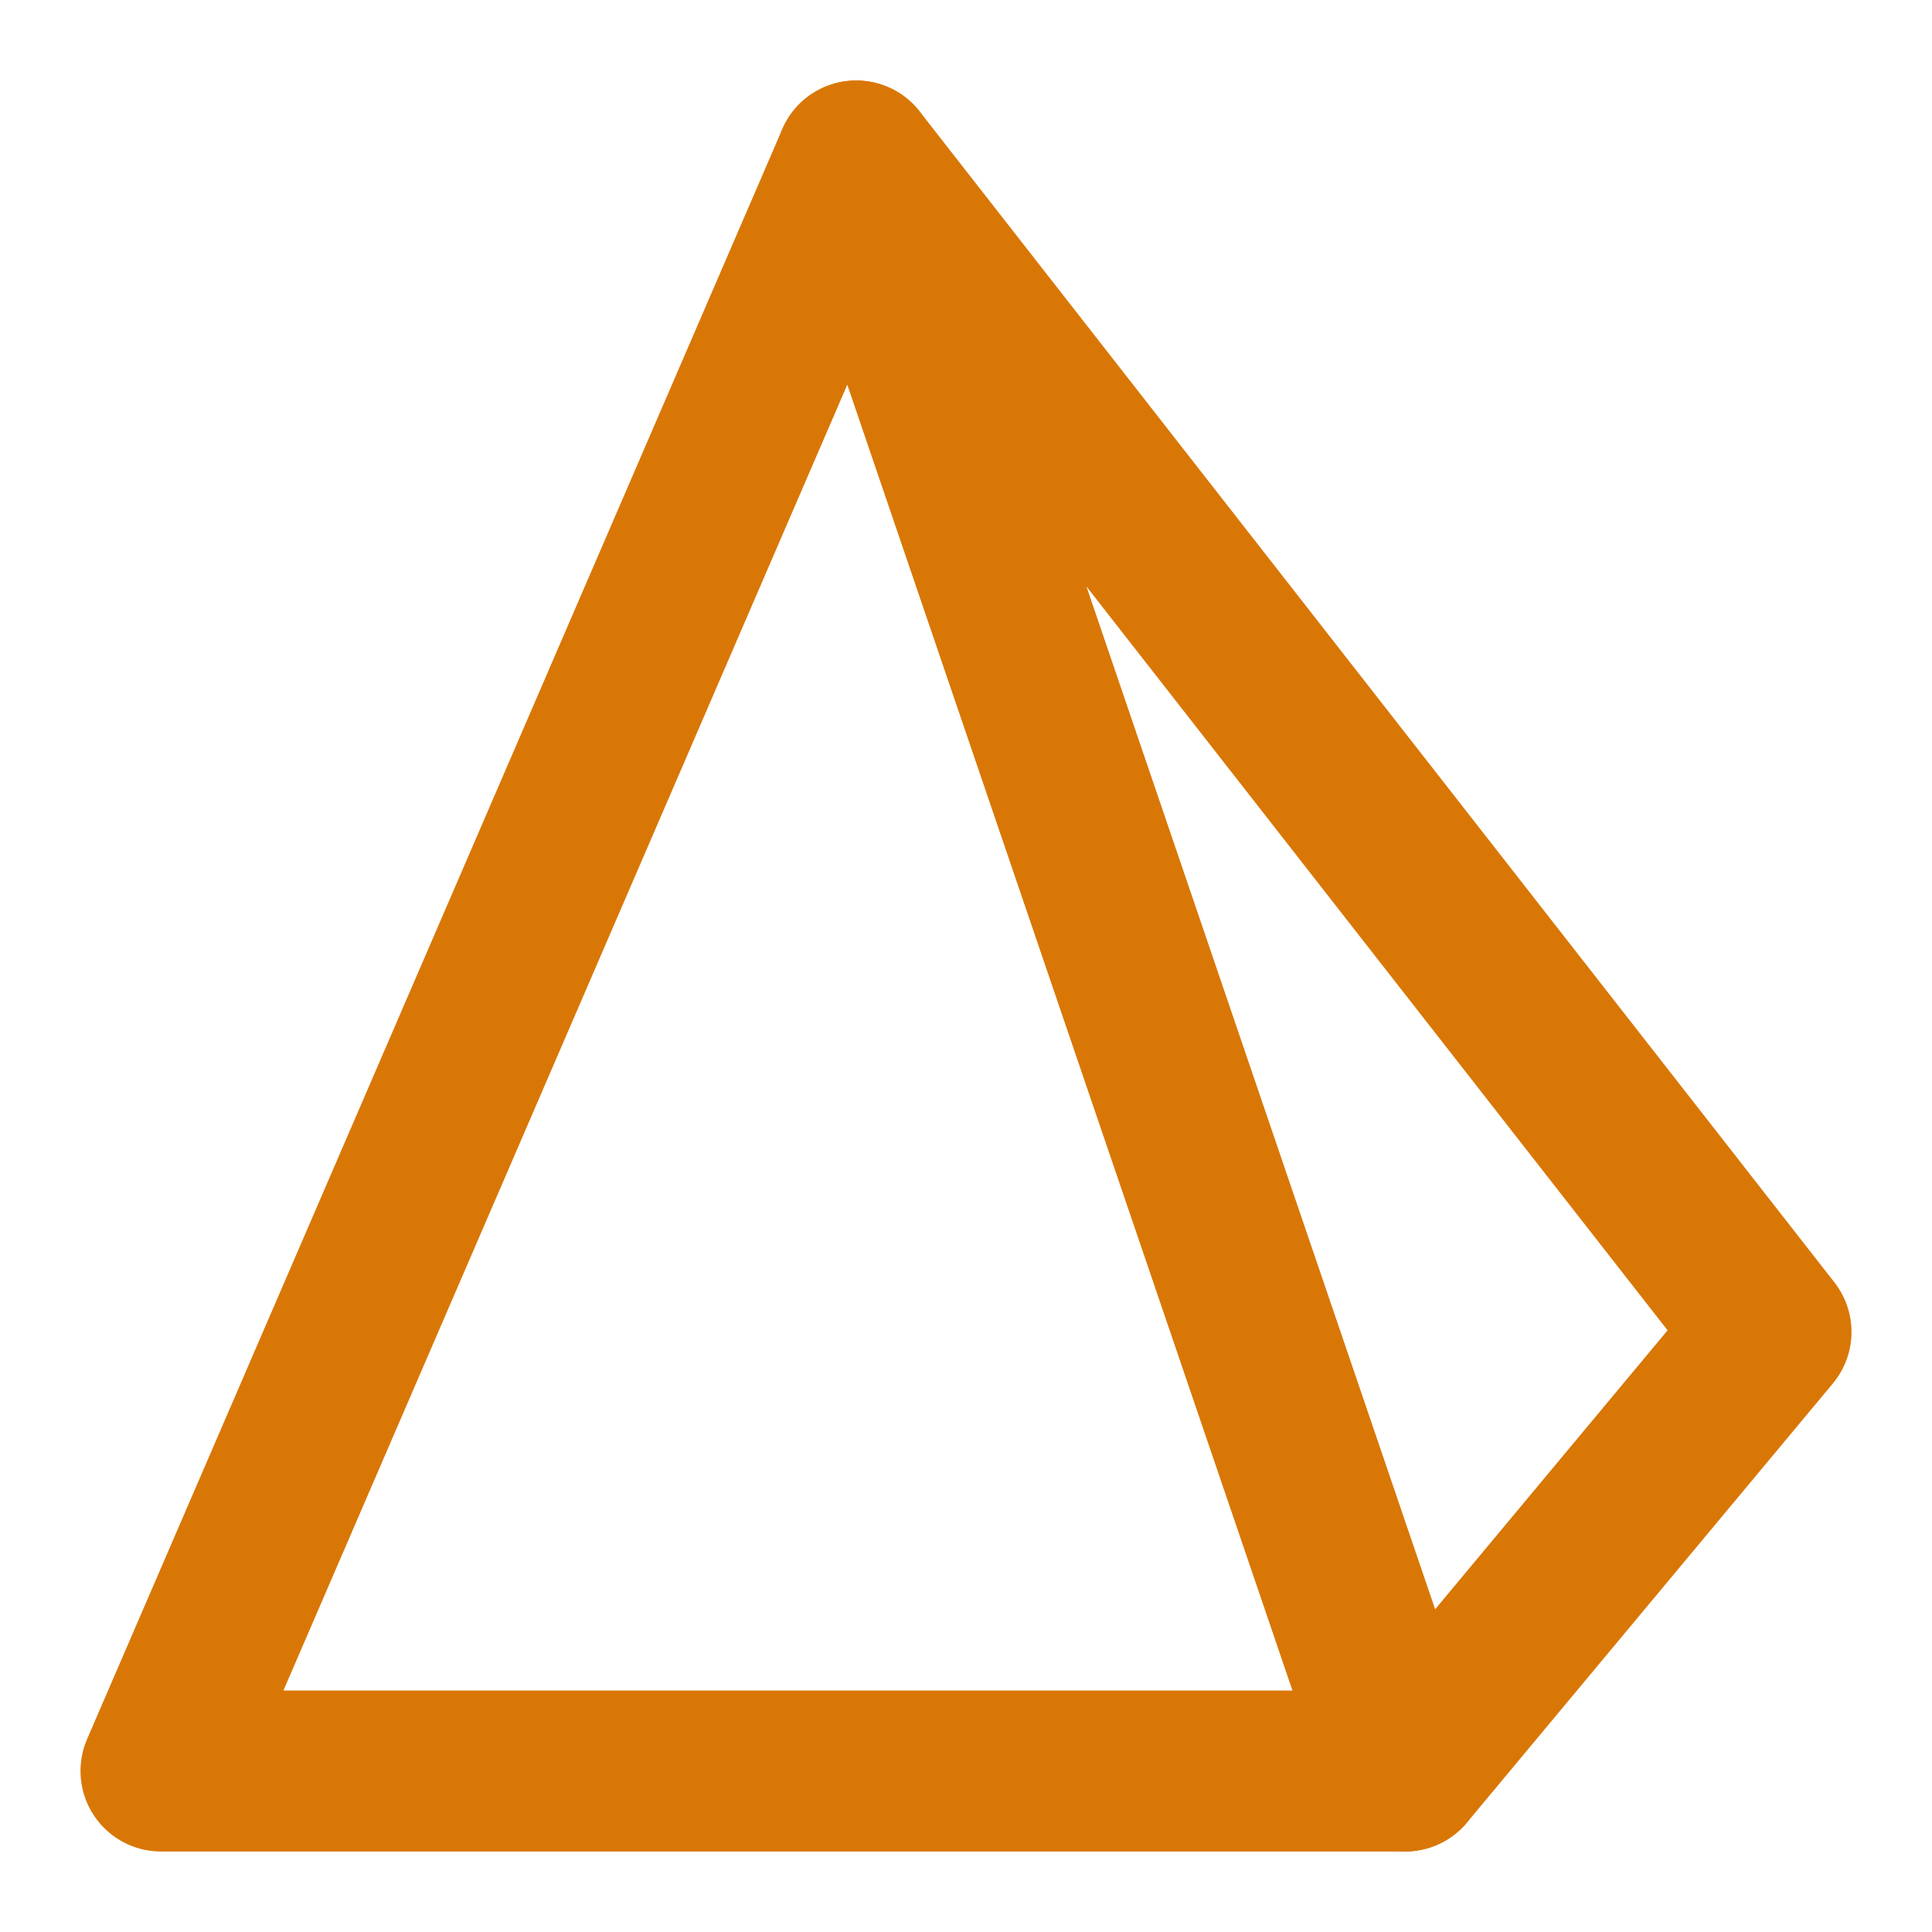
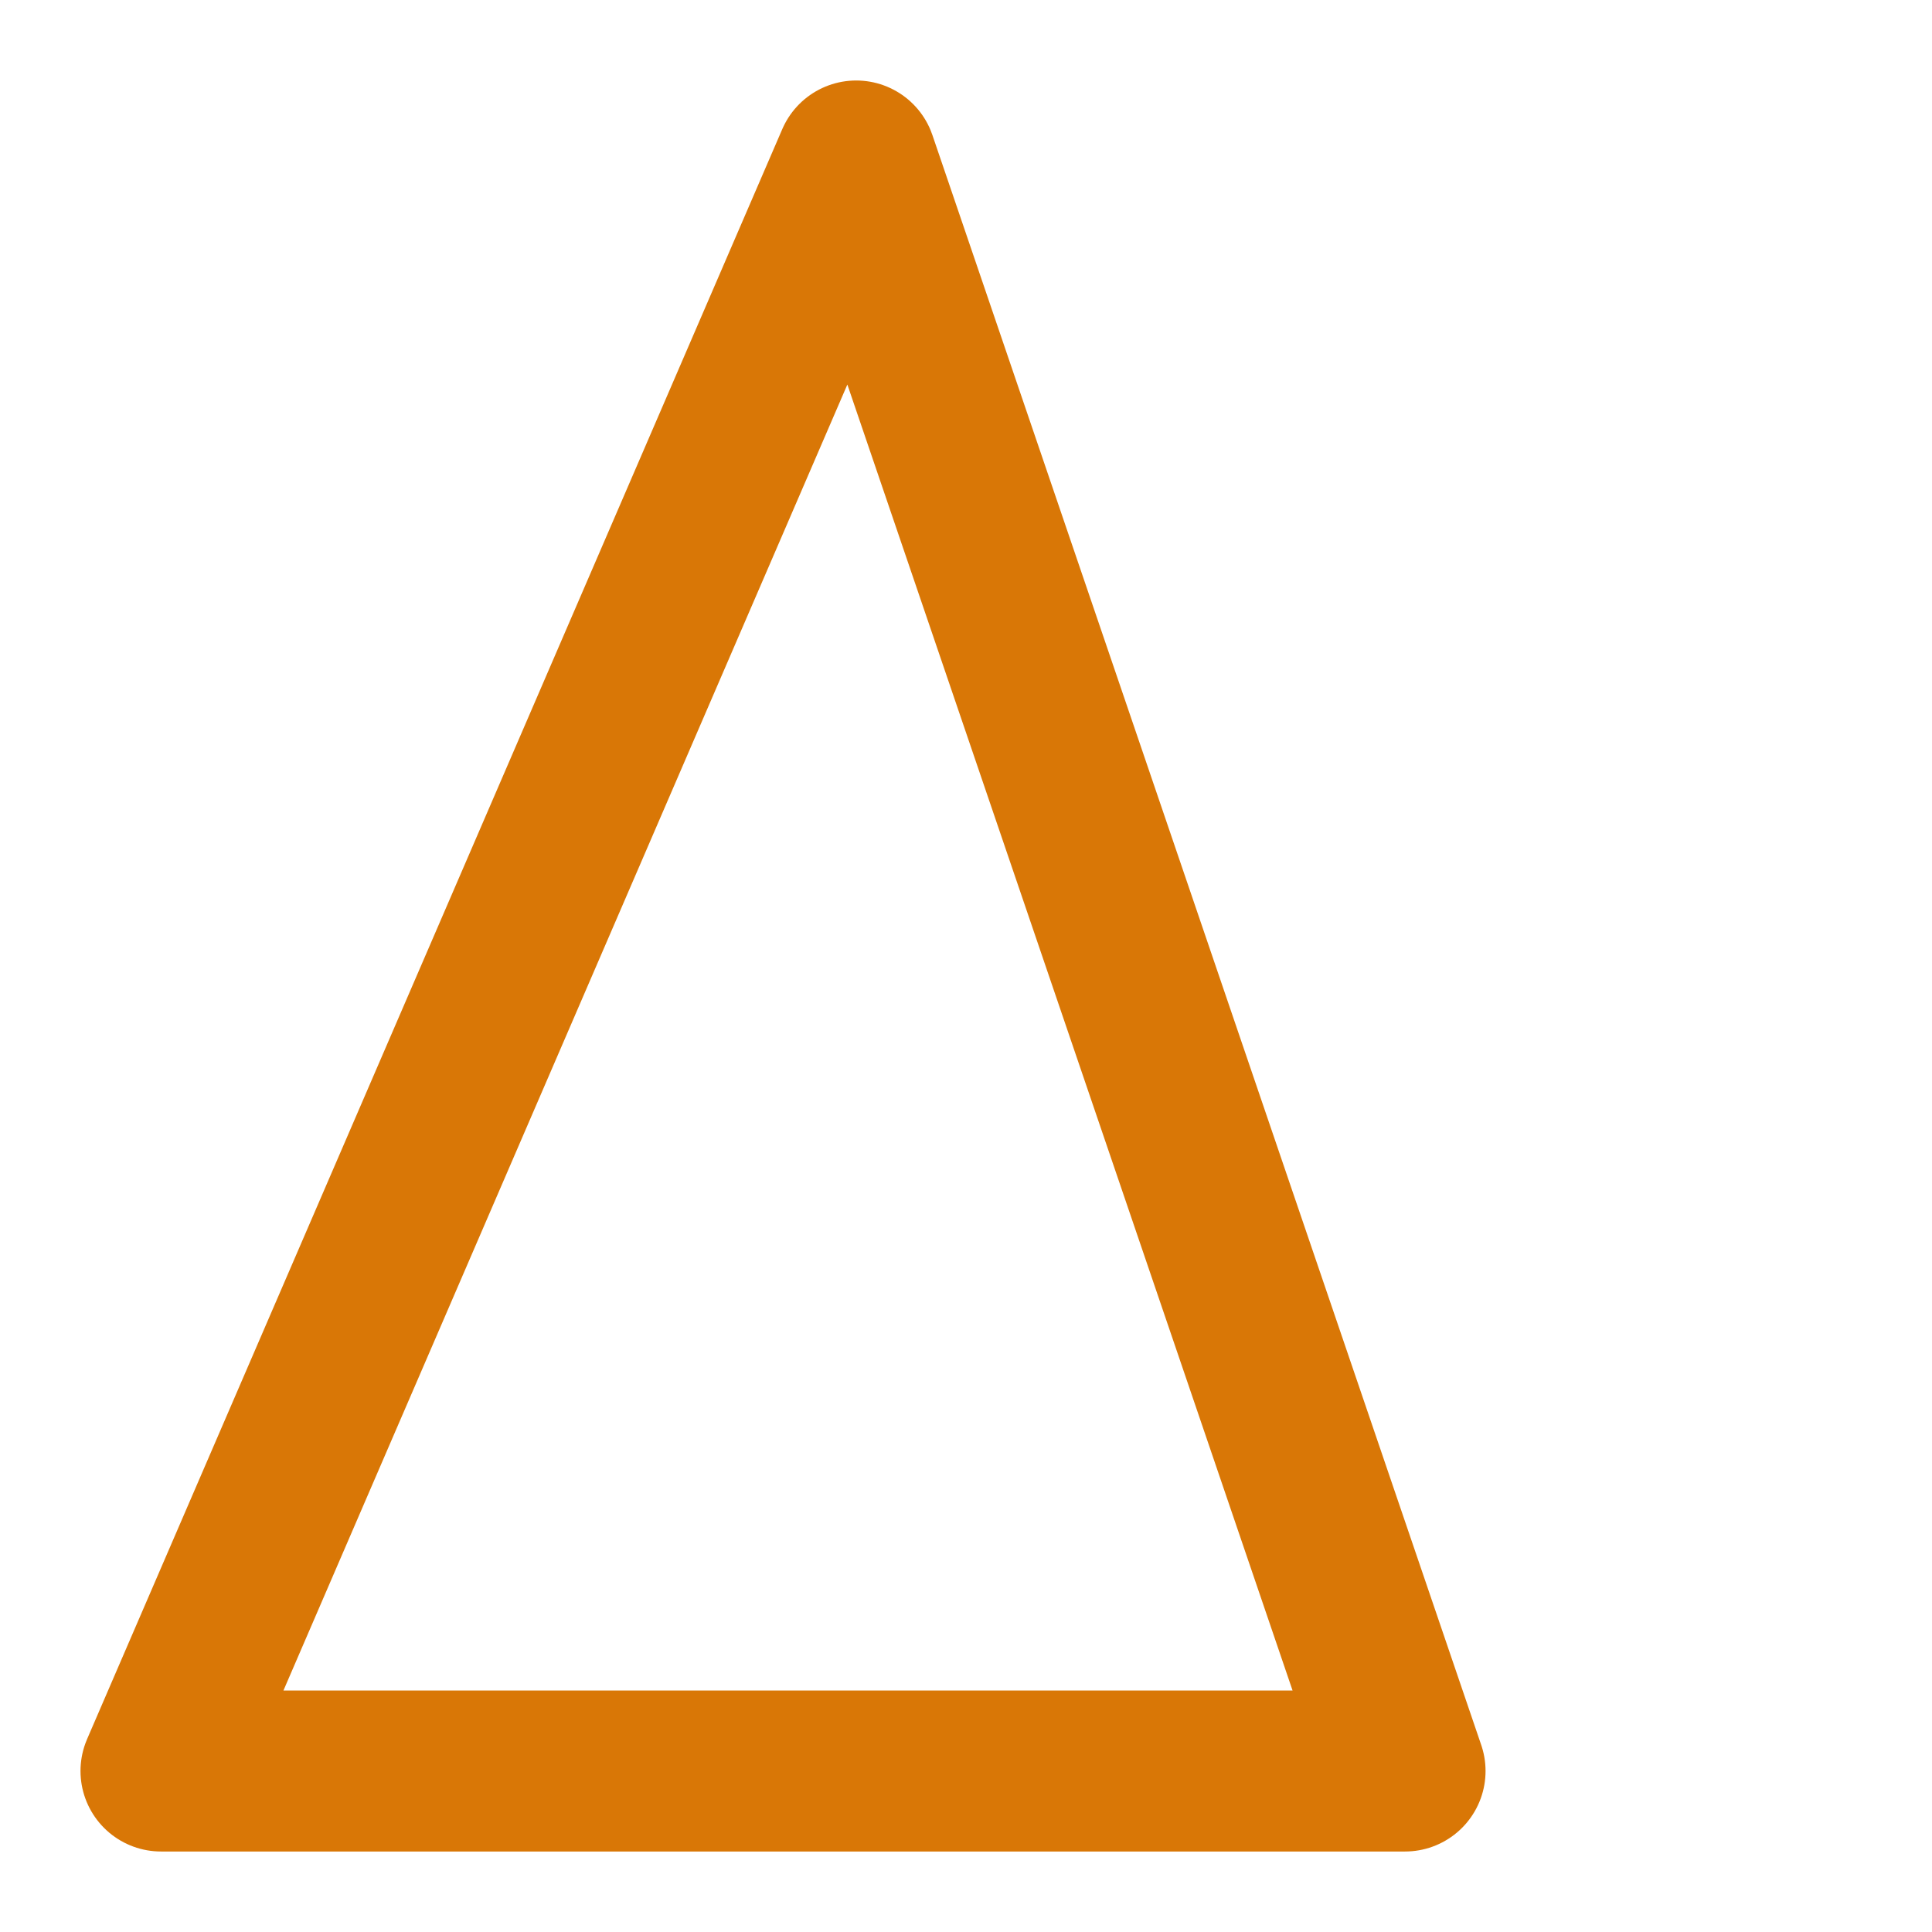
<svg xmlns="http://www.w3.org/2000/svg" width="24" height="24" viewBox="0 0 24 24" fill="none">
  <path d="M2 22L10.636 2L17.454 22H2Z" stroke="#D97706" stroke-width="2" stroke-linejoin="round" />
-   <path d="M22 16.546L10.636 2L17.455 22L22 16.546Z" stroke="#D97706" stroke-width="2" stroke-linejoin="round" />
</svg>